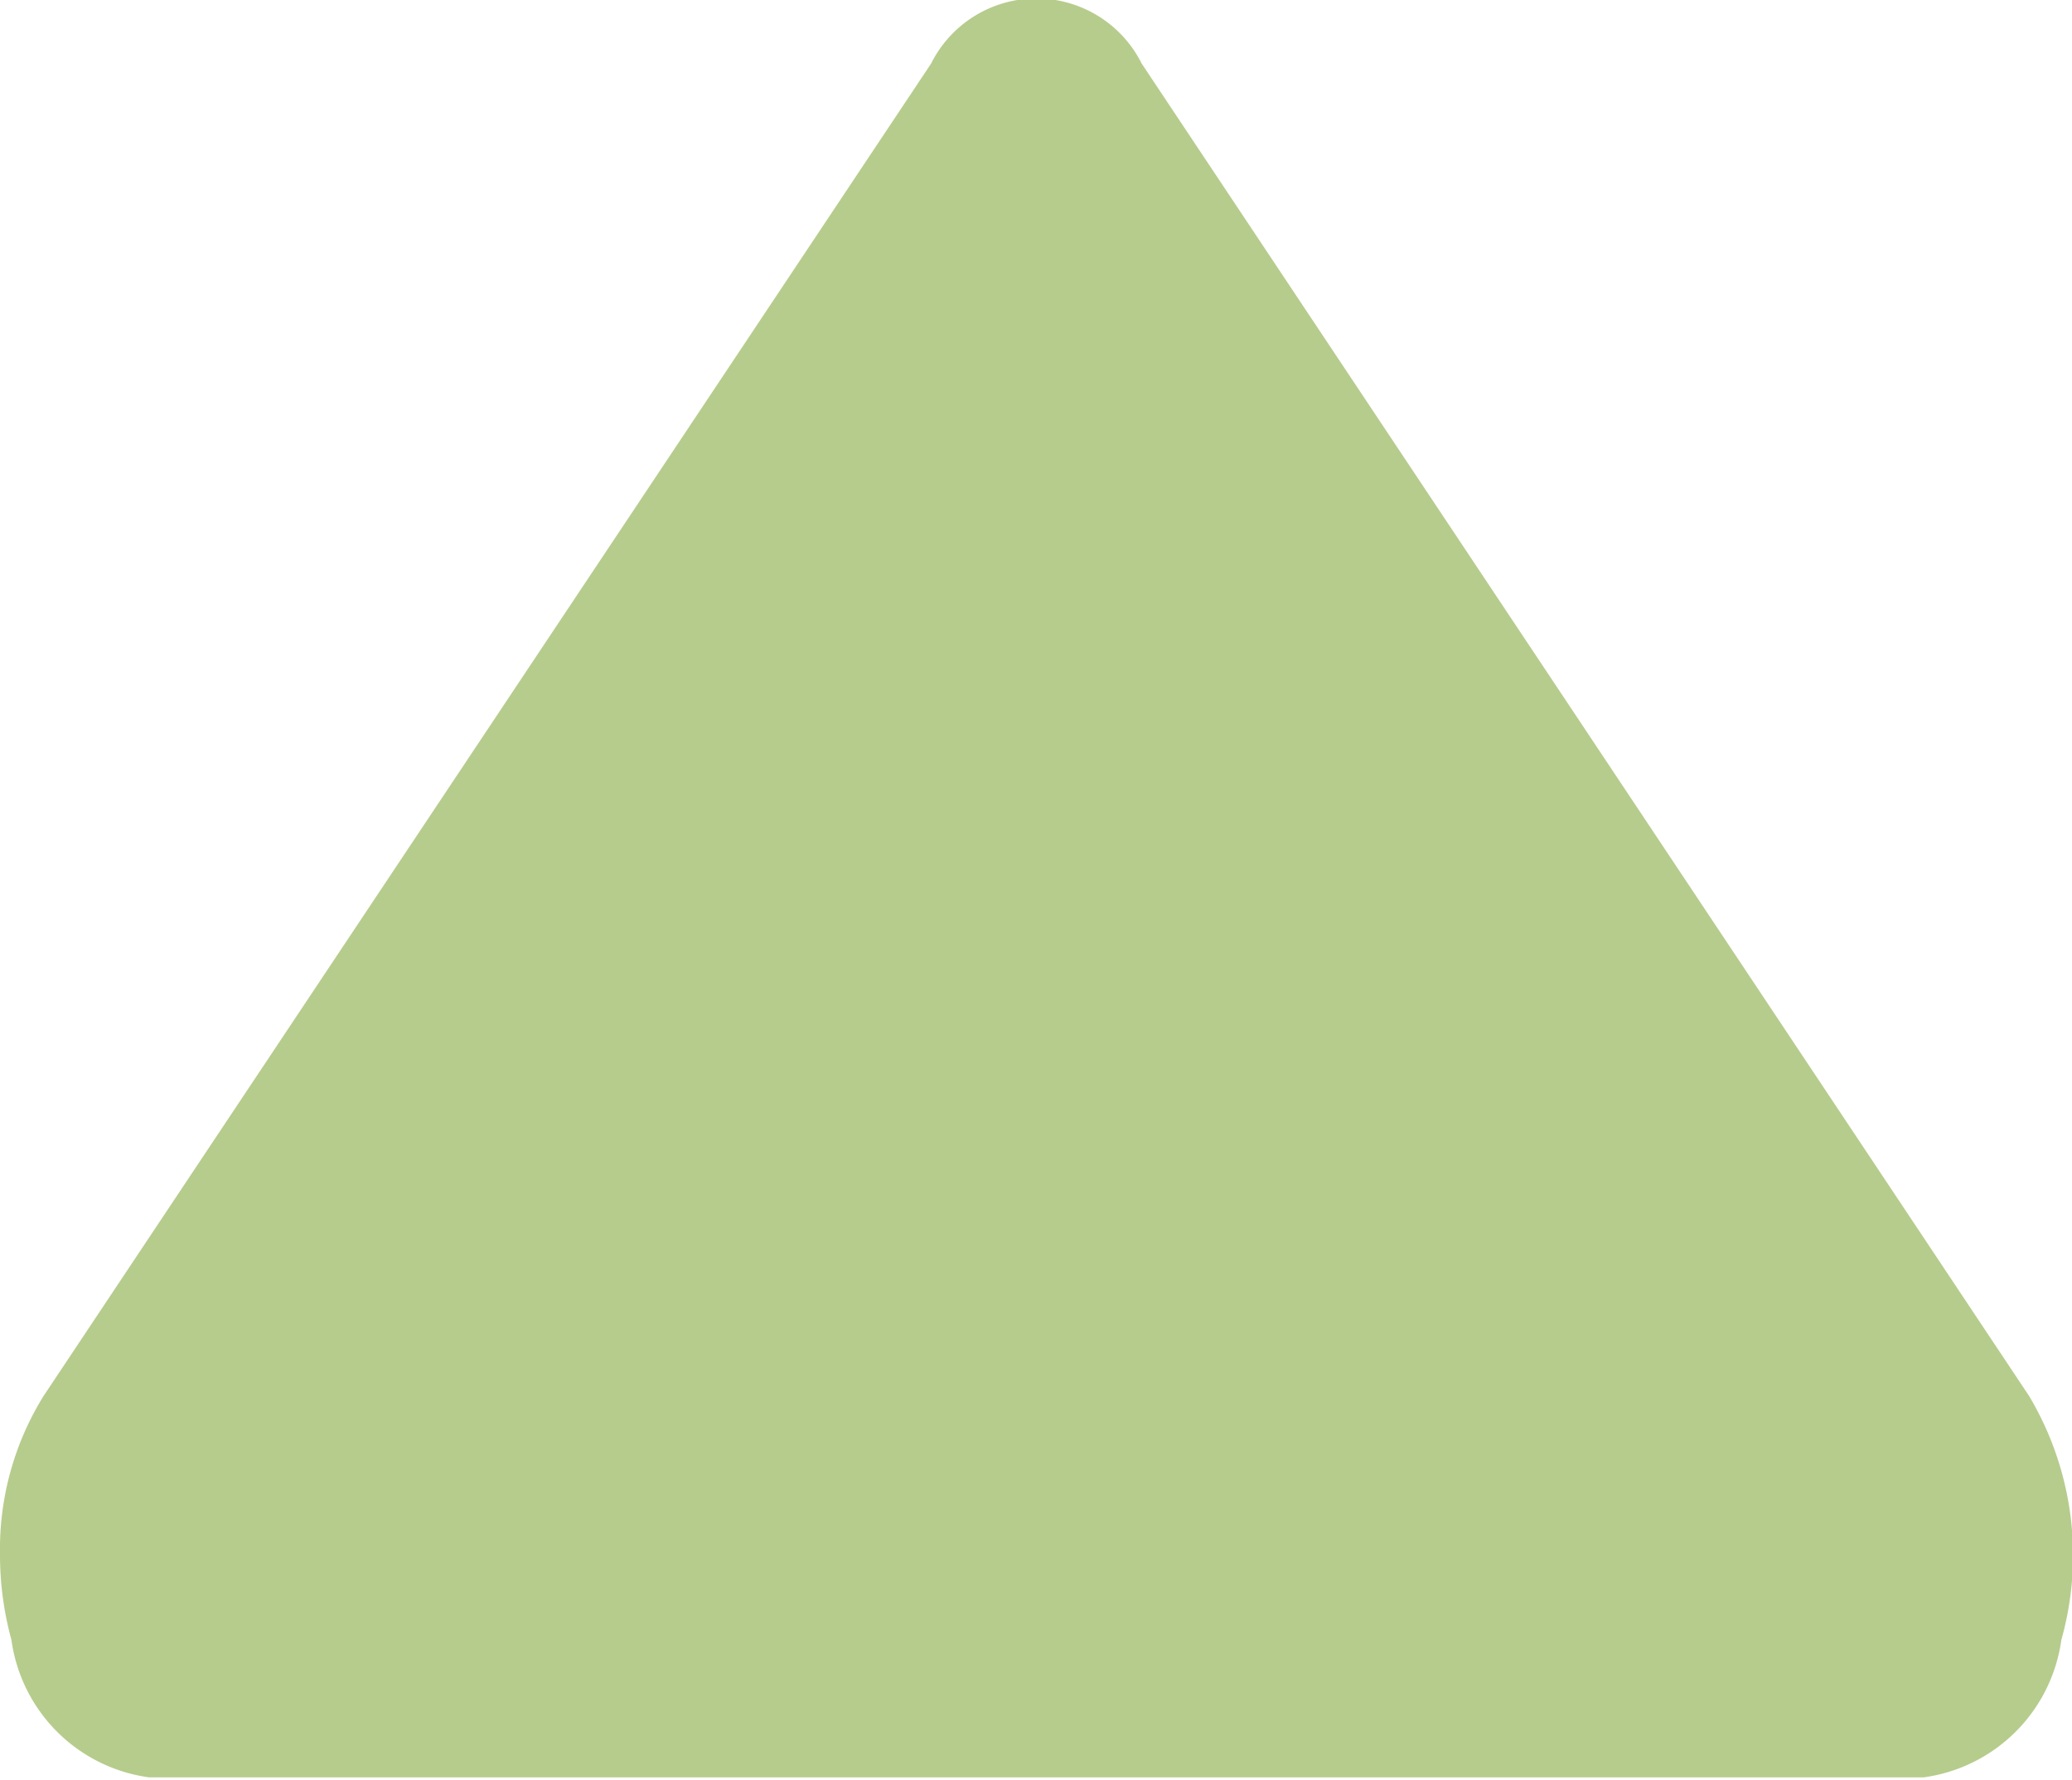
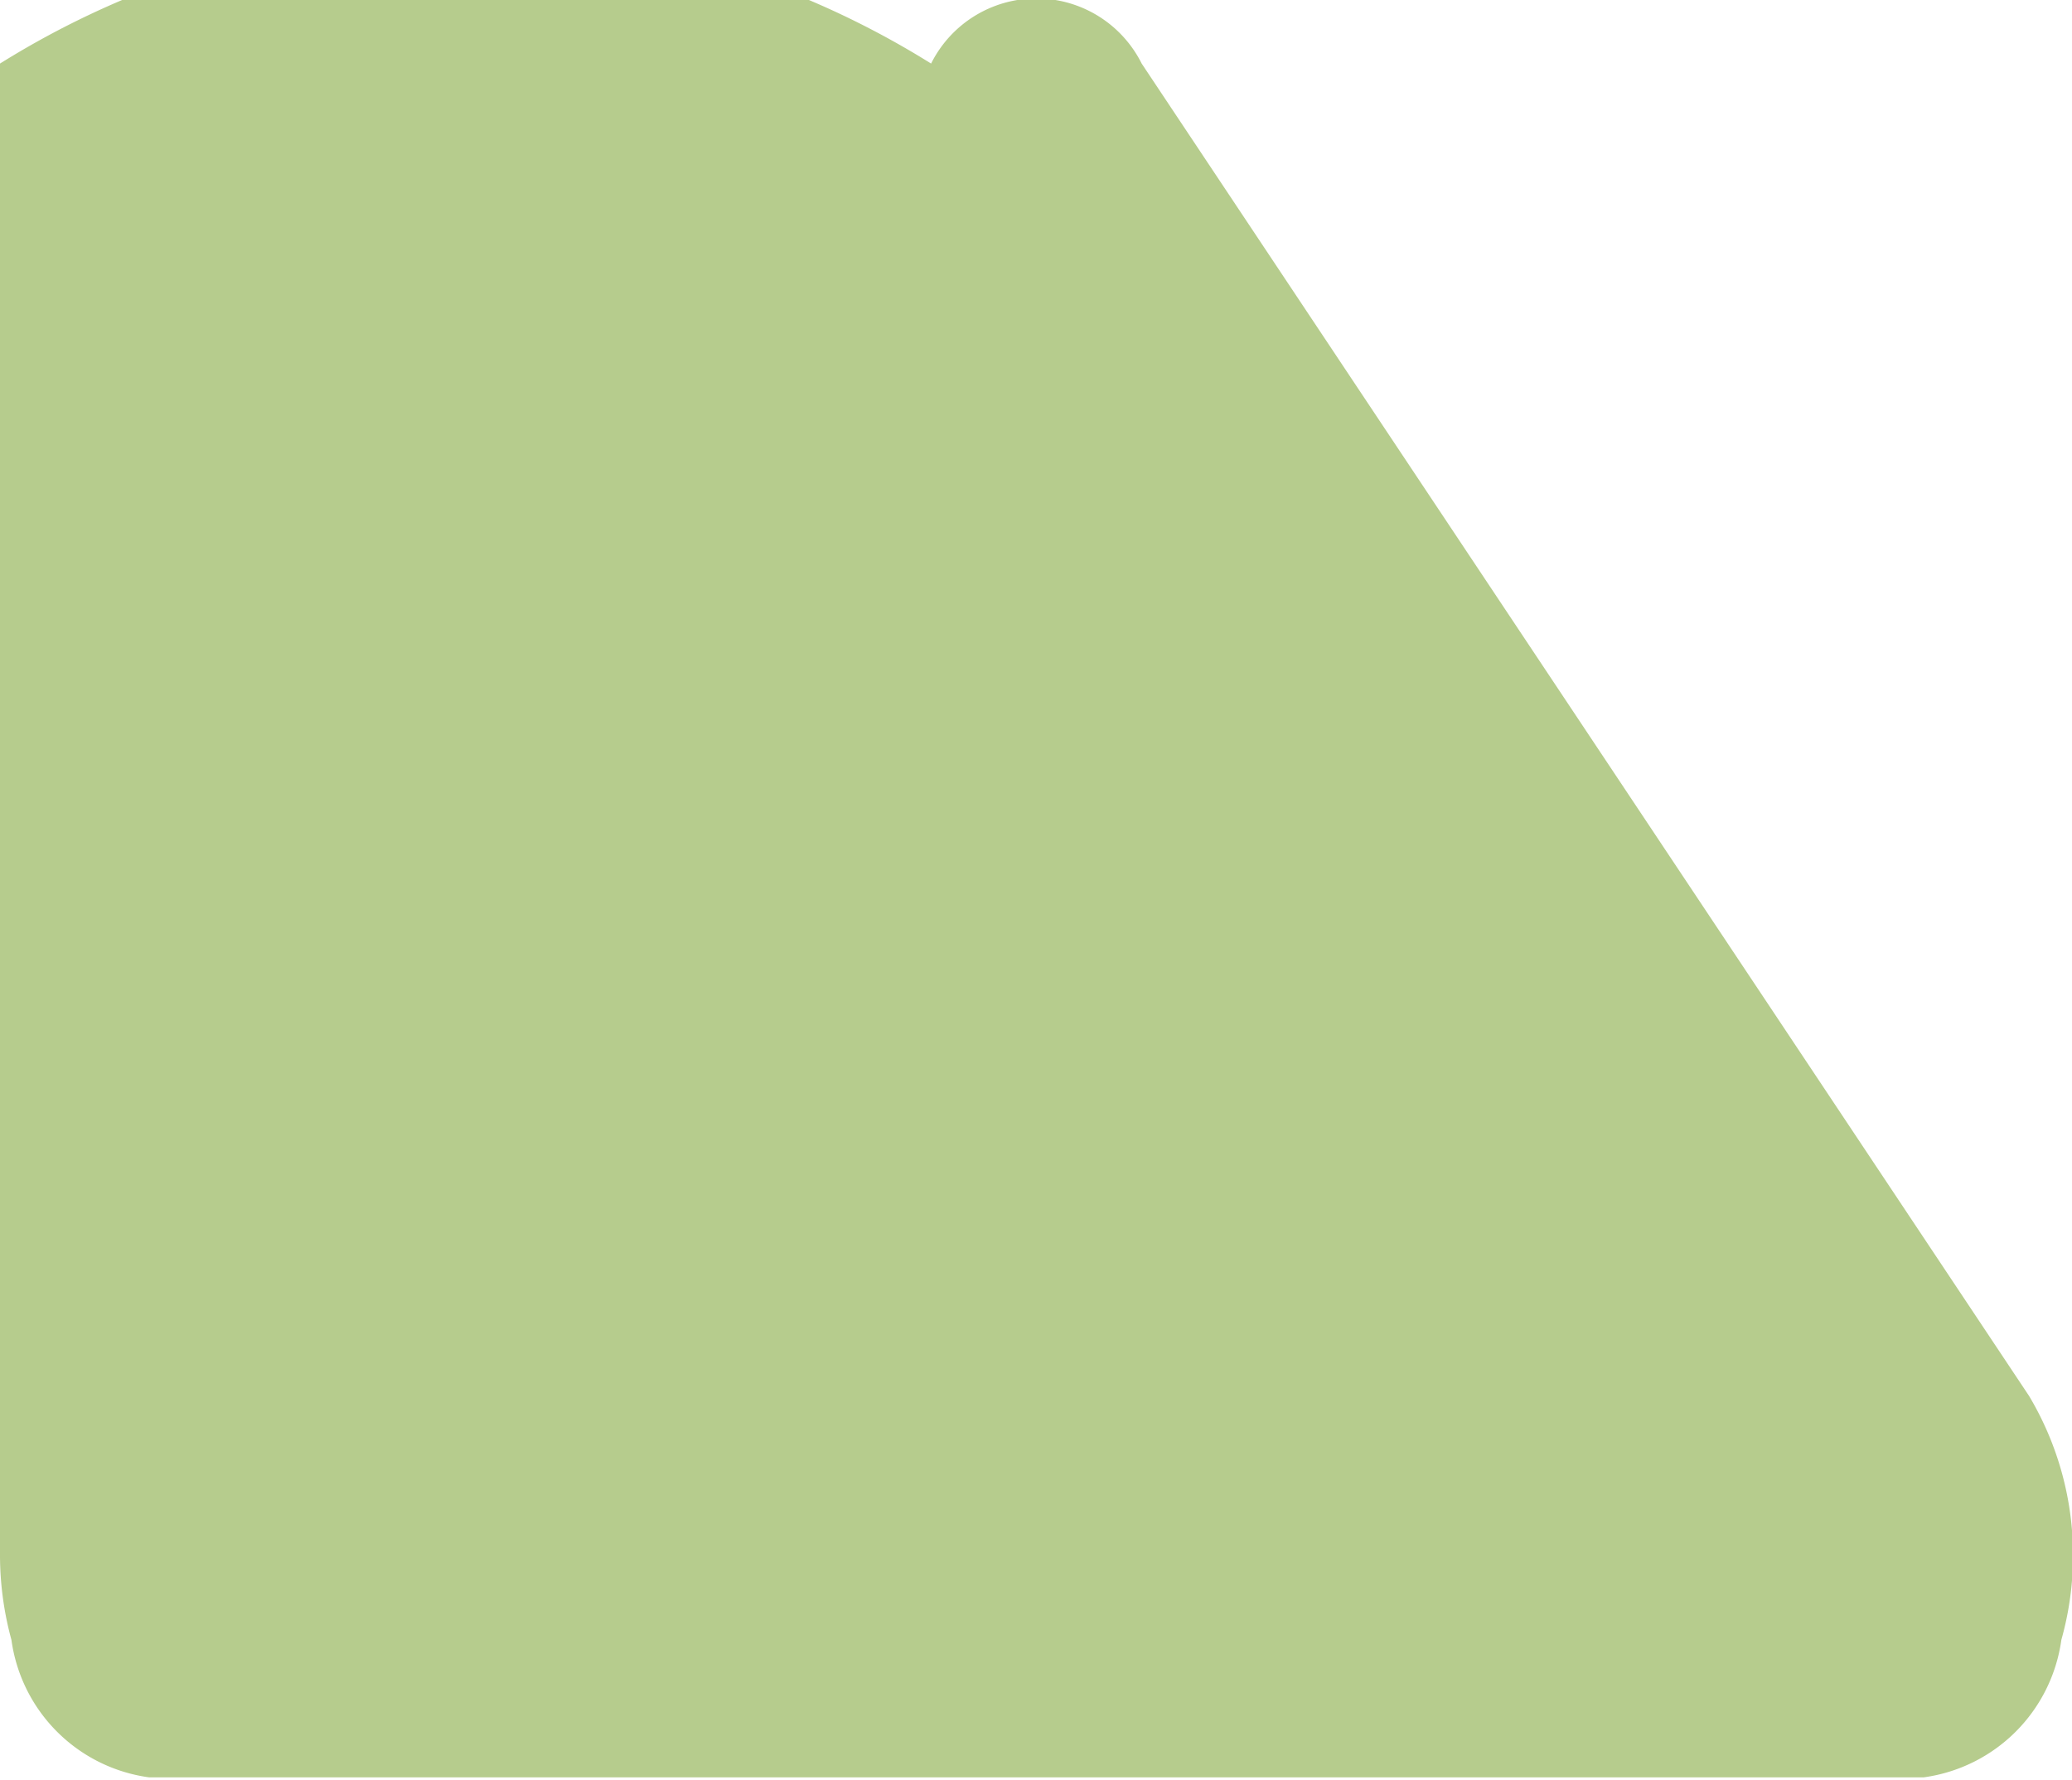
<svg xmlns="http://www.w3.org/2000/svg" width="15.969" height="13.72" viewBox="0 0 15.969 13.72">
  <defs>
    <style>
      .cls-1 {
        fill: #b6cc8d;
        fill-rule: evenodd;
      }
    </style>
  </defs>
-   <path id="icon_triangle" class="cls-1" d="M836,1104.98a2.482,2.482,0,0,0,.088.66,1.24,1.24,0,0,0,1.06,1.06h13.679a1.241,1.241,0,0,0,1.06-1.06,2.4,2.4,0,0,0-.249-1.88l-6.839-10.27a0.907,0.907,0,0,0-1.623,0l-6.84,10.27A2.24,2.24,0,0,0,836,1104.98Z" transform="translate(-836 -1093)" />
+   <path id="icon_triangle" class="cls-1" d="M836,1104.98a2.482,2.482,0,0,0,.088.66,1.24,1.24,0,0,0,1.06,1.06h13.679a1.241,1.241,0,0,0,1.06-1.06,2.4,2.4,0,0,0-.249-1.88l-6.839-10.27a0.907,0.907,0,0,0-1.623,0A2.24,2.24,0,0,0,836,1104.98Z" transform="translate(-836 -1093)" />
</svg>